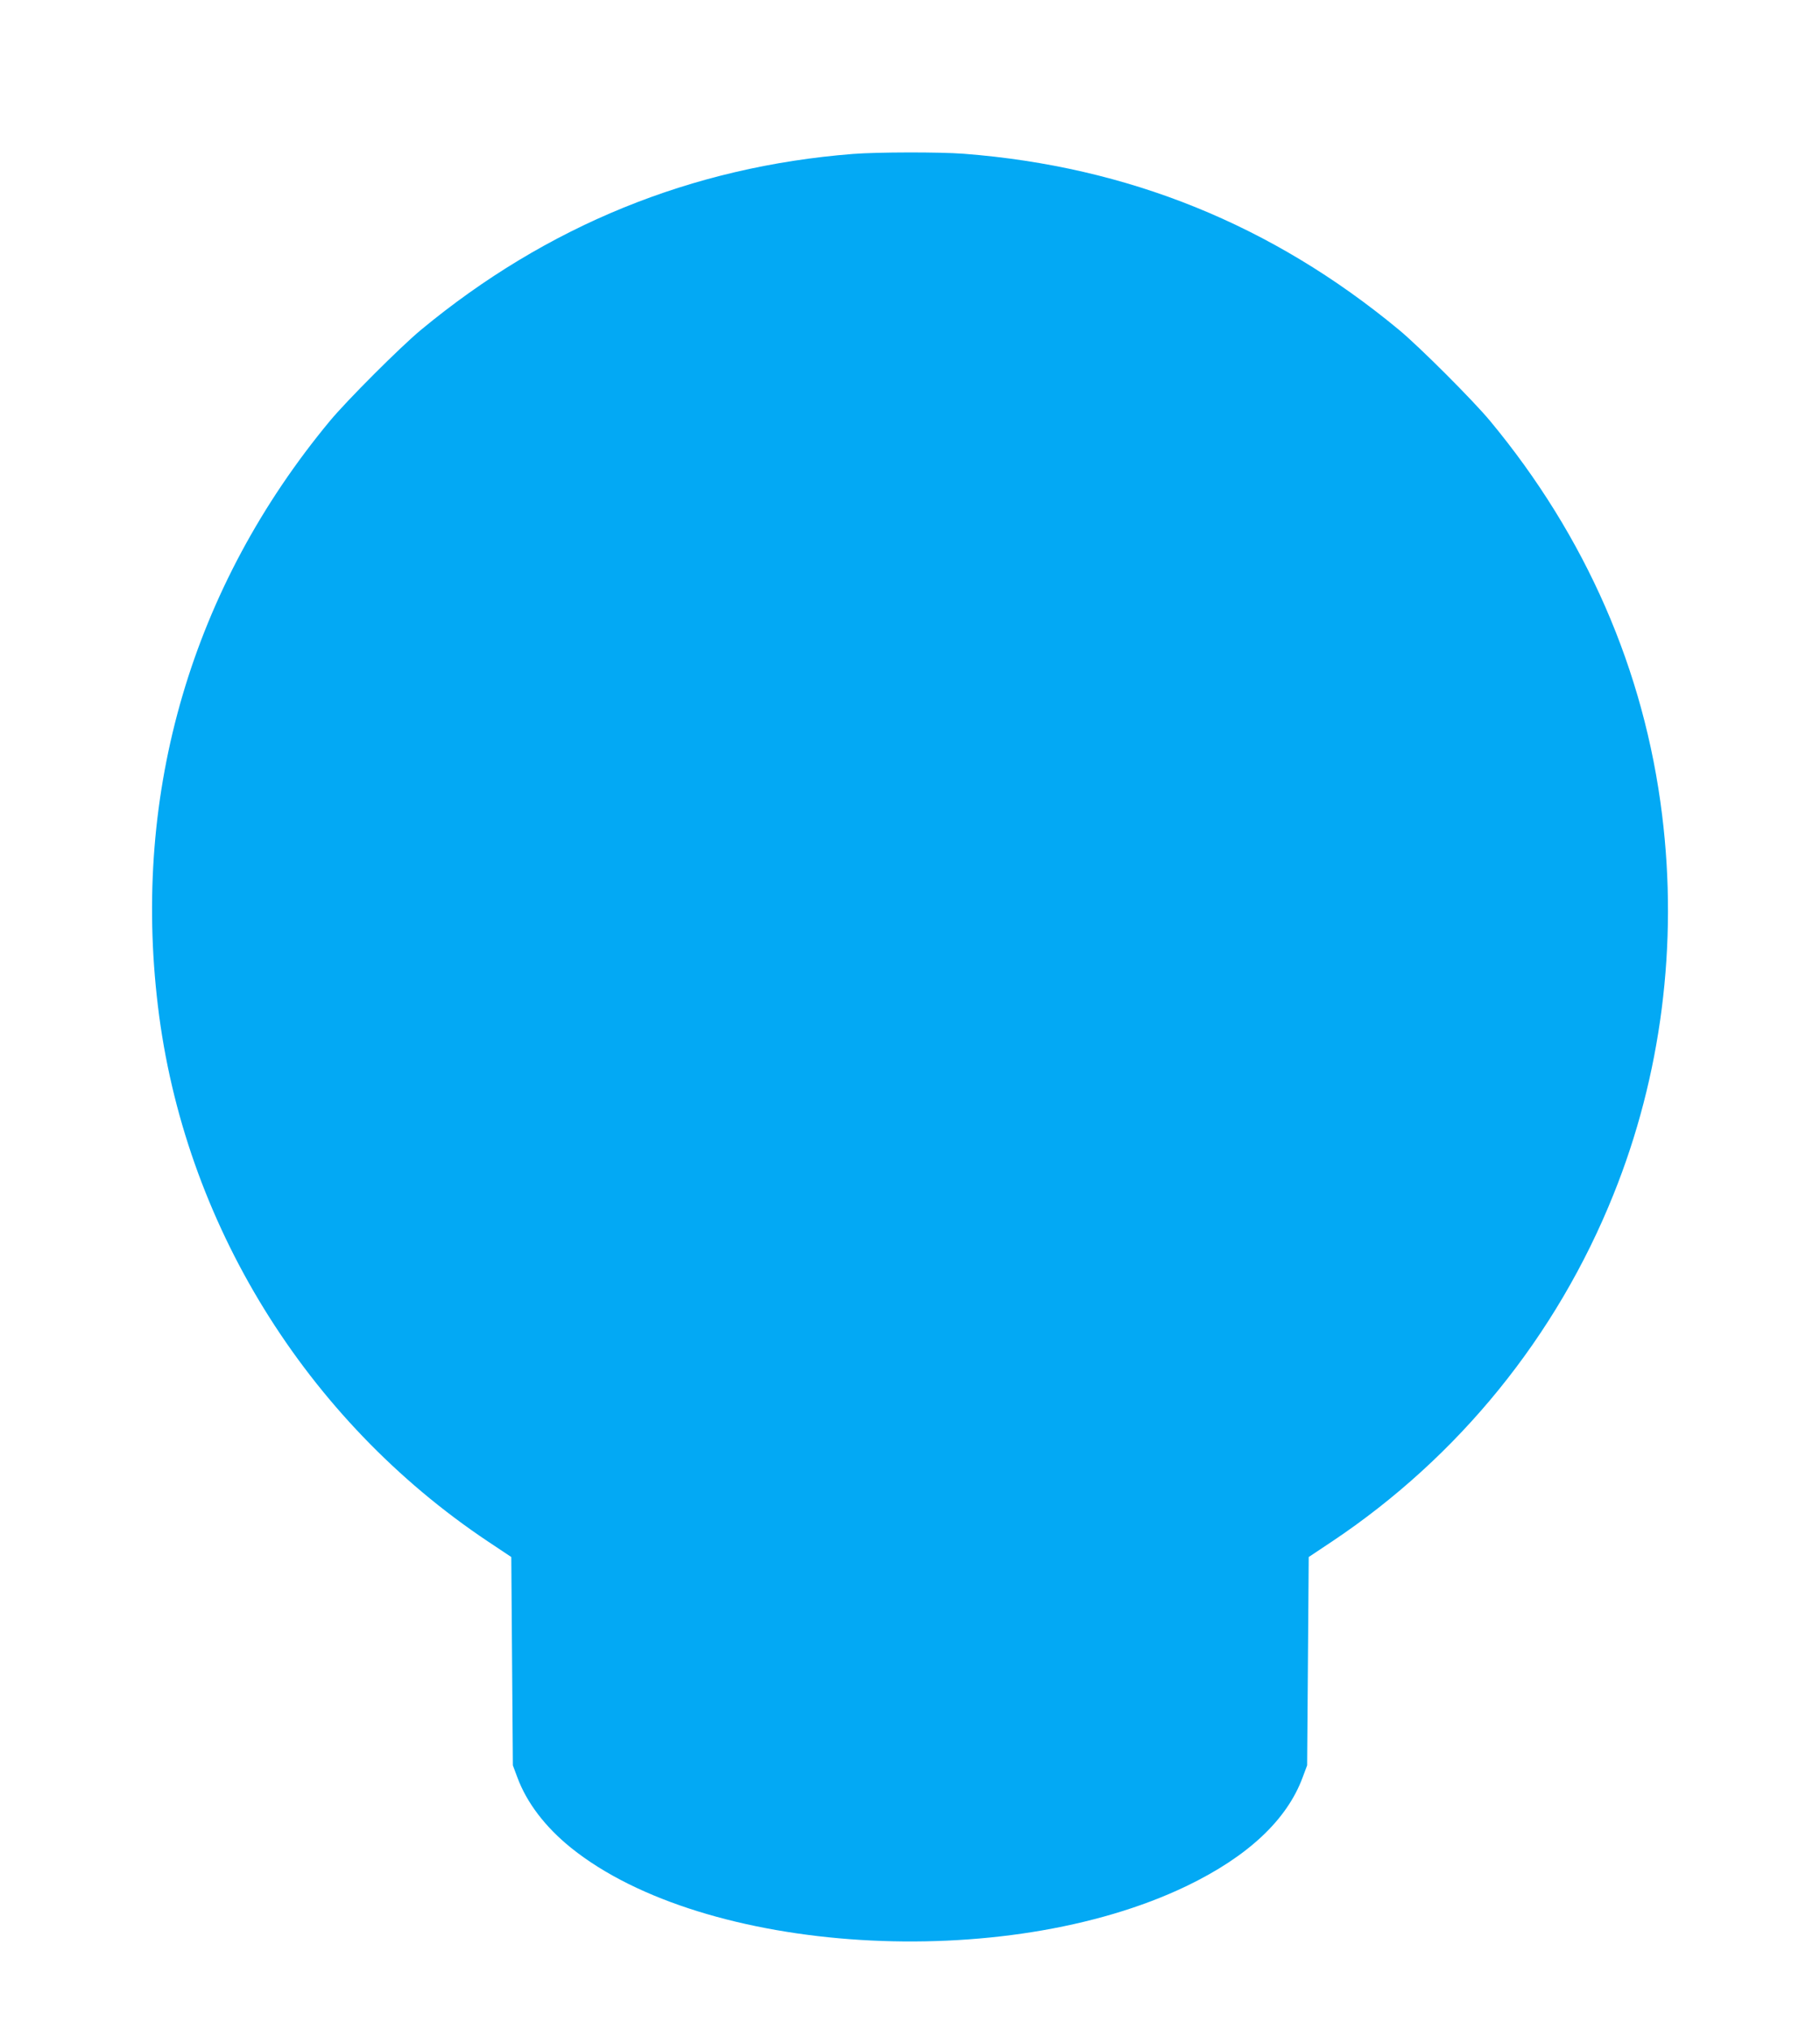
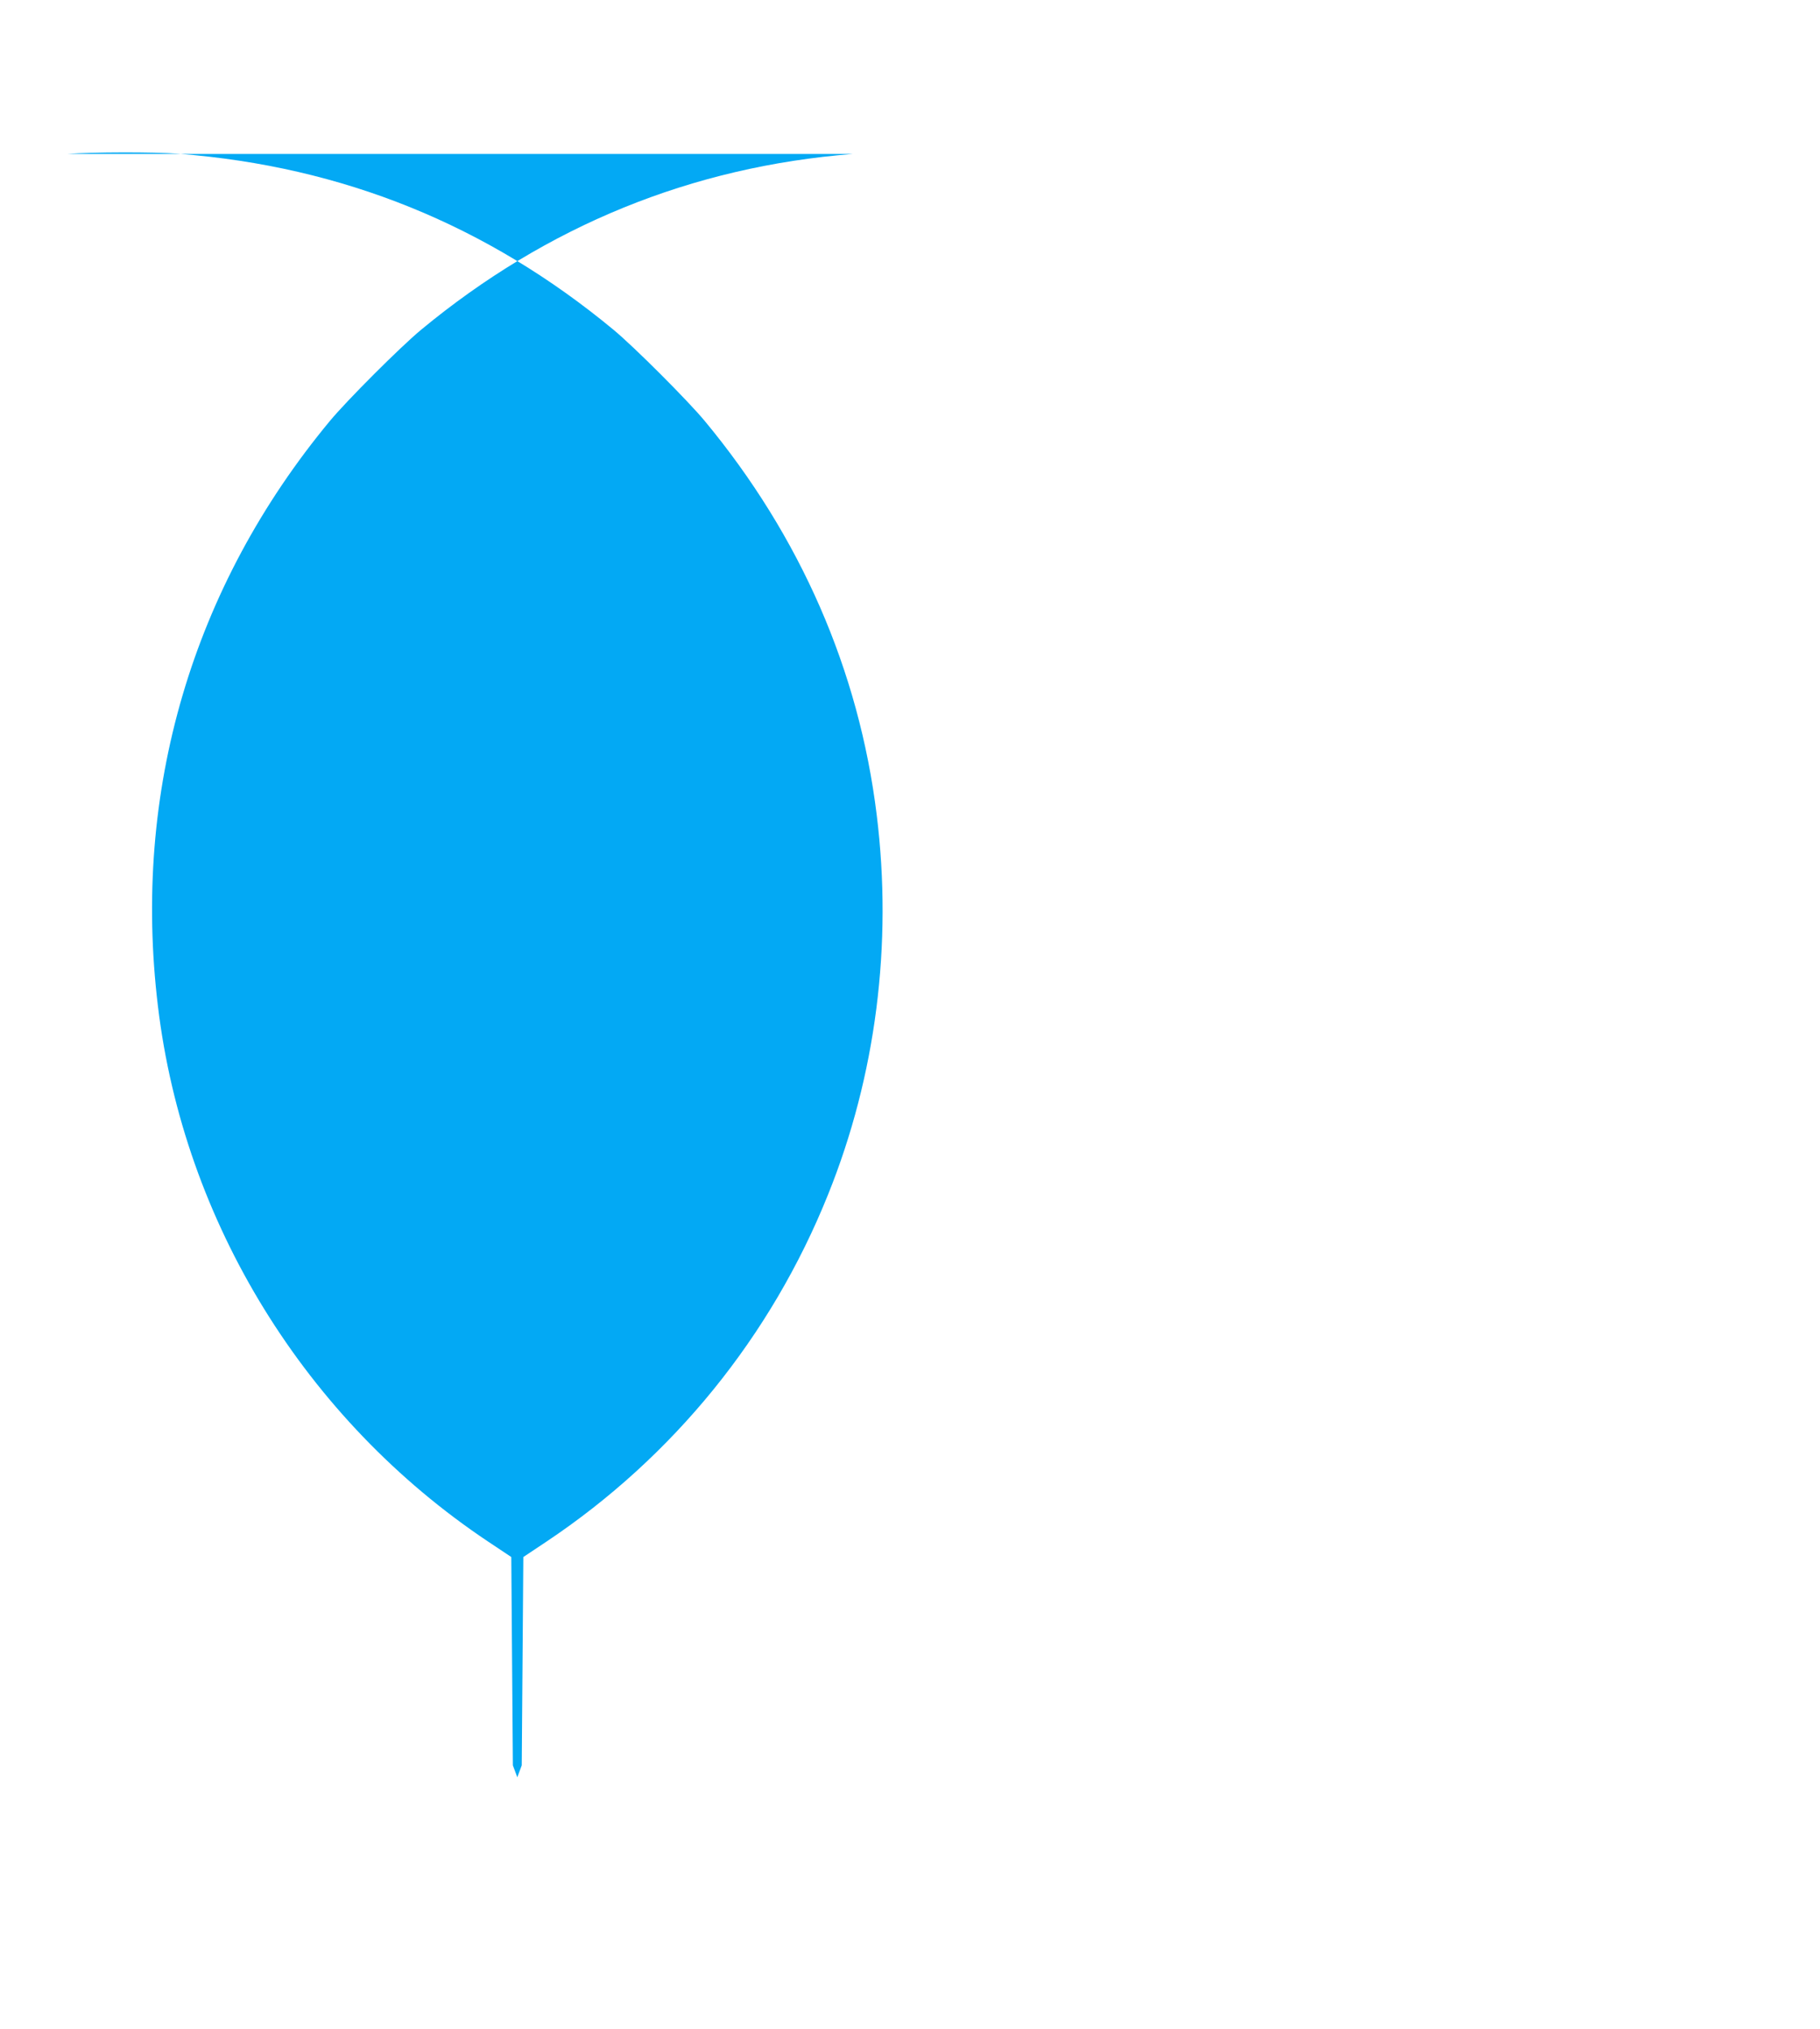
<svg xmlns="http://www.w3.org/2000/svg" version="1.0" width="1148pt" height="1280pt" viewBox="0 0 1148 1280" preserveAspectRatio="xMidYMid meet">
  <g transform="translate(0,1280) scale(0.1,-0.1)" fill="#03a9f4" stroke="none">
-     <path d="M5380 11829 c-1017 -80 -1932 -453 -2725 -1110 -129 -107 -467 -445 -574 -574 -869 -1048 -1248 -2337 -1085 -3690 163 -1363 931 -2609 2082 -3378 l147 -98 5 -657 5 -657 28 -75 c59 -160 176 -314 340 -446 840 -675 2733 -792 3882 -240 386 186 633 417 732 686 l28 75 5 657 5 657 147 98 c799 534 1416 1294 1775 2188 302 749 408 1579 307 2395 -112 912 -481 1757 -1085 2485 -107 129 -445 467 -574 574 -800 663 -1710 1031 -2744 1111 -155 12 -547 11 -701 -1z" />
+     <path d="M5380 11829 c-1017 -80 -1932 -453 -2725 -1110 -129 -107 -467 -445 -574 -574 -869 -1048 -1248 -2337 -1085 -3690 163 -1363 931 -2609 2082 -3378 l147 -98 5 -657 5 -657 28 -75 l28 75 5 657 5 657 147 98 c799 534 1416 1294 1775 2188 302 749 408 1579 307 2395 -112 912 -481 1757 -1085 2485 -107 129 -445 467 -574 574 -800 663 -1710 1031 -2744 1111 -155 12 -547 11 -701 -1z" />
  </g>
</svg>